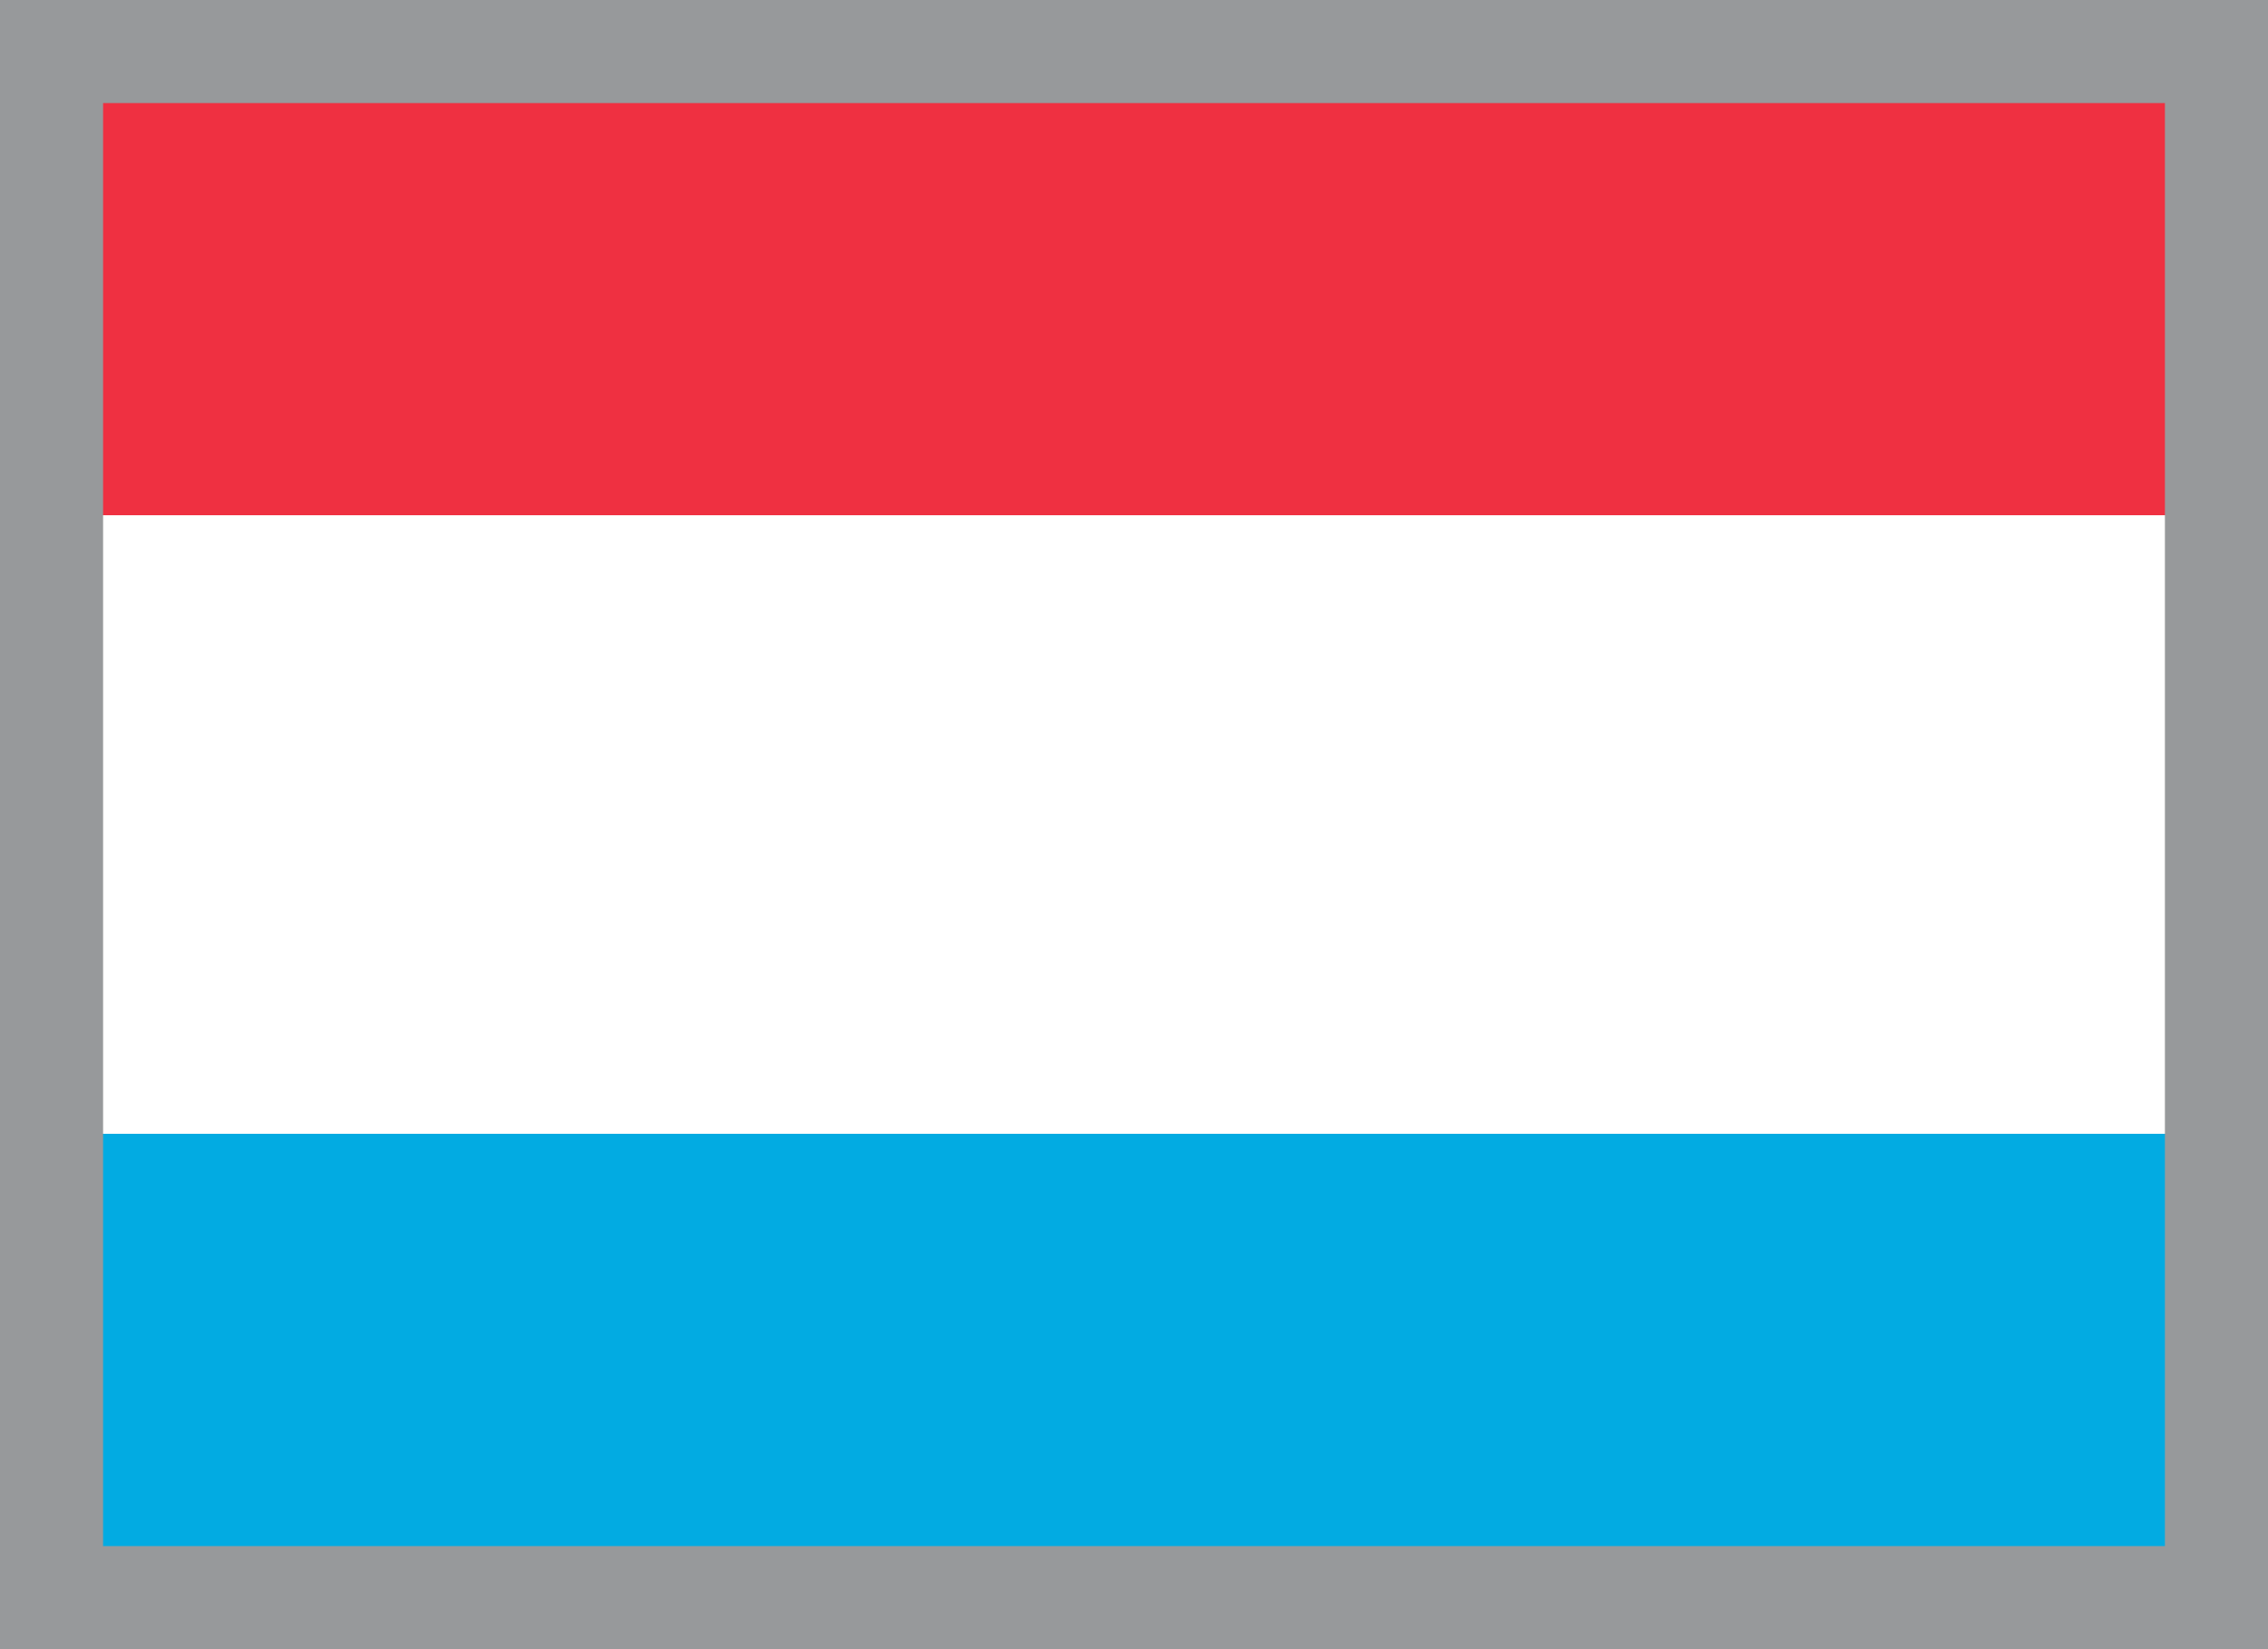
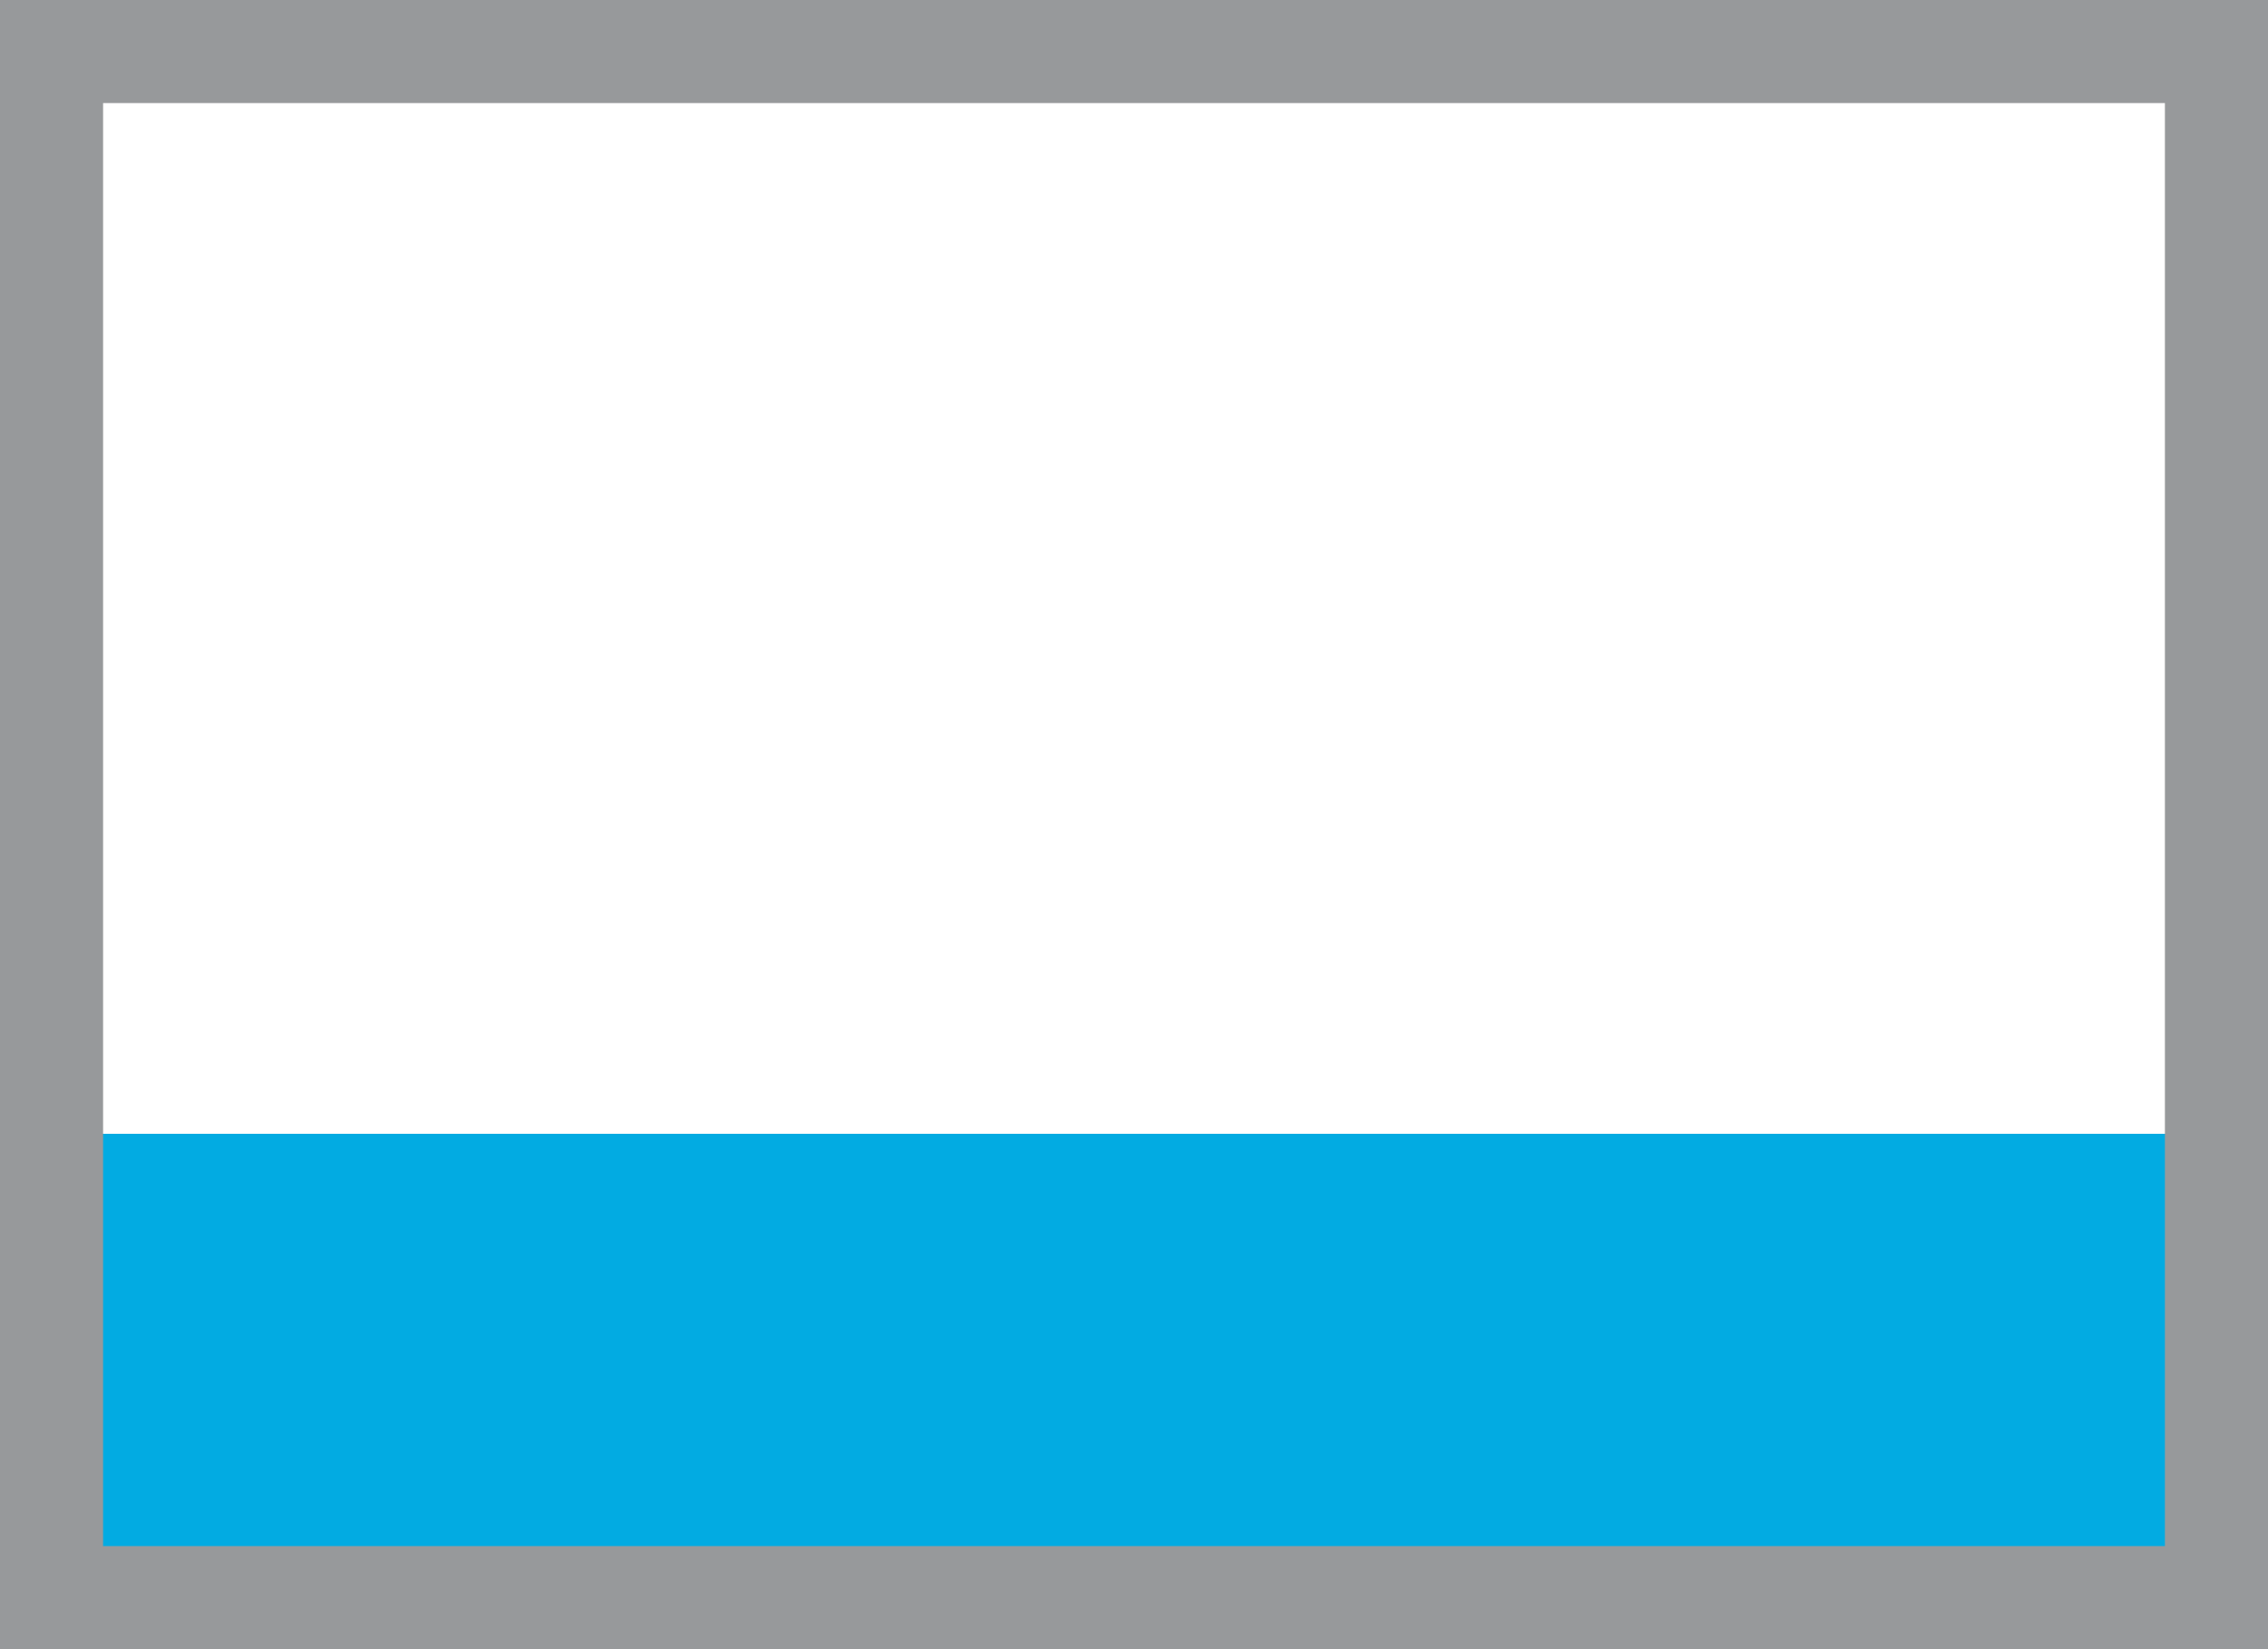
<svg xmlns="http://www.w3.org/2000/svg" width="22" height="16" viewBox="0 0 22 16" fill="none">
  <g filter="url(#filter0_d_1521_22737)">
-     <path fill-rule="evenodd" clip-rule="evenodd" d="M0 0H22V5H0V0Z" fill="#EF3041" />
    <path fill-rule="evenodd" clip-rule="evenodd" d="M0 11H22V16H0V11Z" fill="#02ABE2" />
    <path fill-rule="evenodd" clip-rule="evenodd" d="M0 5H22V11H0V5Z" fill="white" />
    <rect x="0.5" y="0.5" width="21" height="15" stroke="#97999B" />
  </g>
  <defs>
    <filter id="filter0_d_1521_22737" x="0" y="0" width="22" height="16" filterUnits="userSpaceOnUse" color-interpolation-filters="sRGB">
      <feFlood flood-opacity="0" result="BackgroundImageFix" />
      <feColorMatrix in="SourceAlpha" type="matrix" values="0 0 0 0 0 0 0 0 0 0 0 0 0 0 0 0 0 0 127 0" result="hardAlpha" />
      <feOffset />
      <feColorMatrix type="matrix" values="0 0 0 0 1 0 0 0 0 1 0 0 0 0 1 0 0 0 0.5 0" />
      <feBlend mode="normal" in2="BackgroundImageFix" result="effect1_dropShadow_1521_22737" />
      <feBlend mode="normal" in="SourceGraphic" in2="effect1_dropShadow_1521_22737" result="shape" />
    </filter>
  </defs>
</svg>